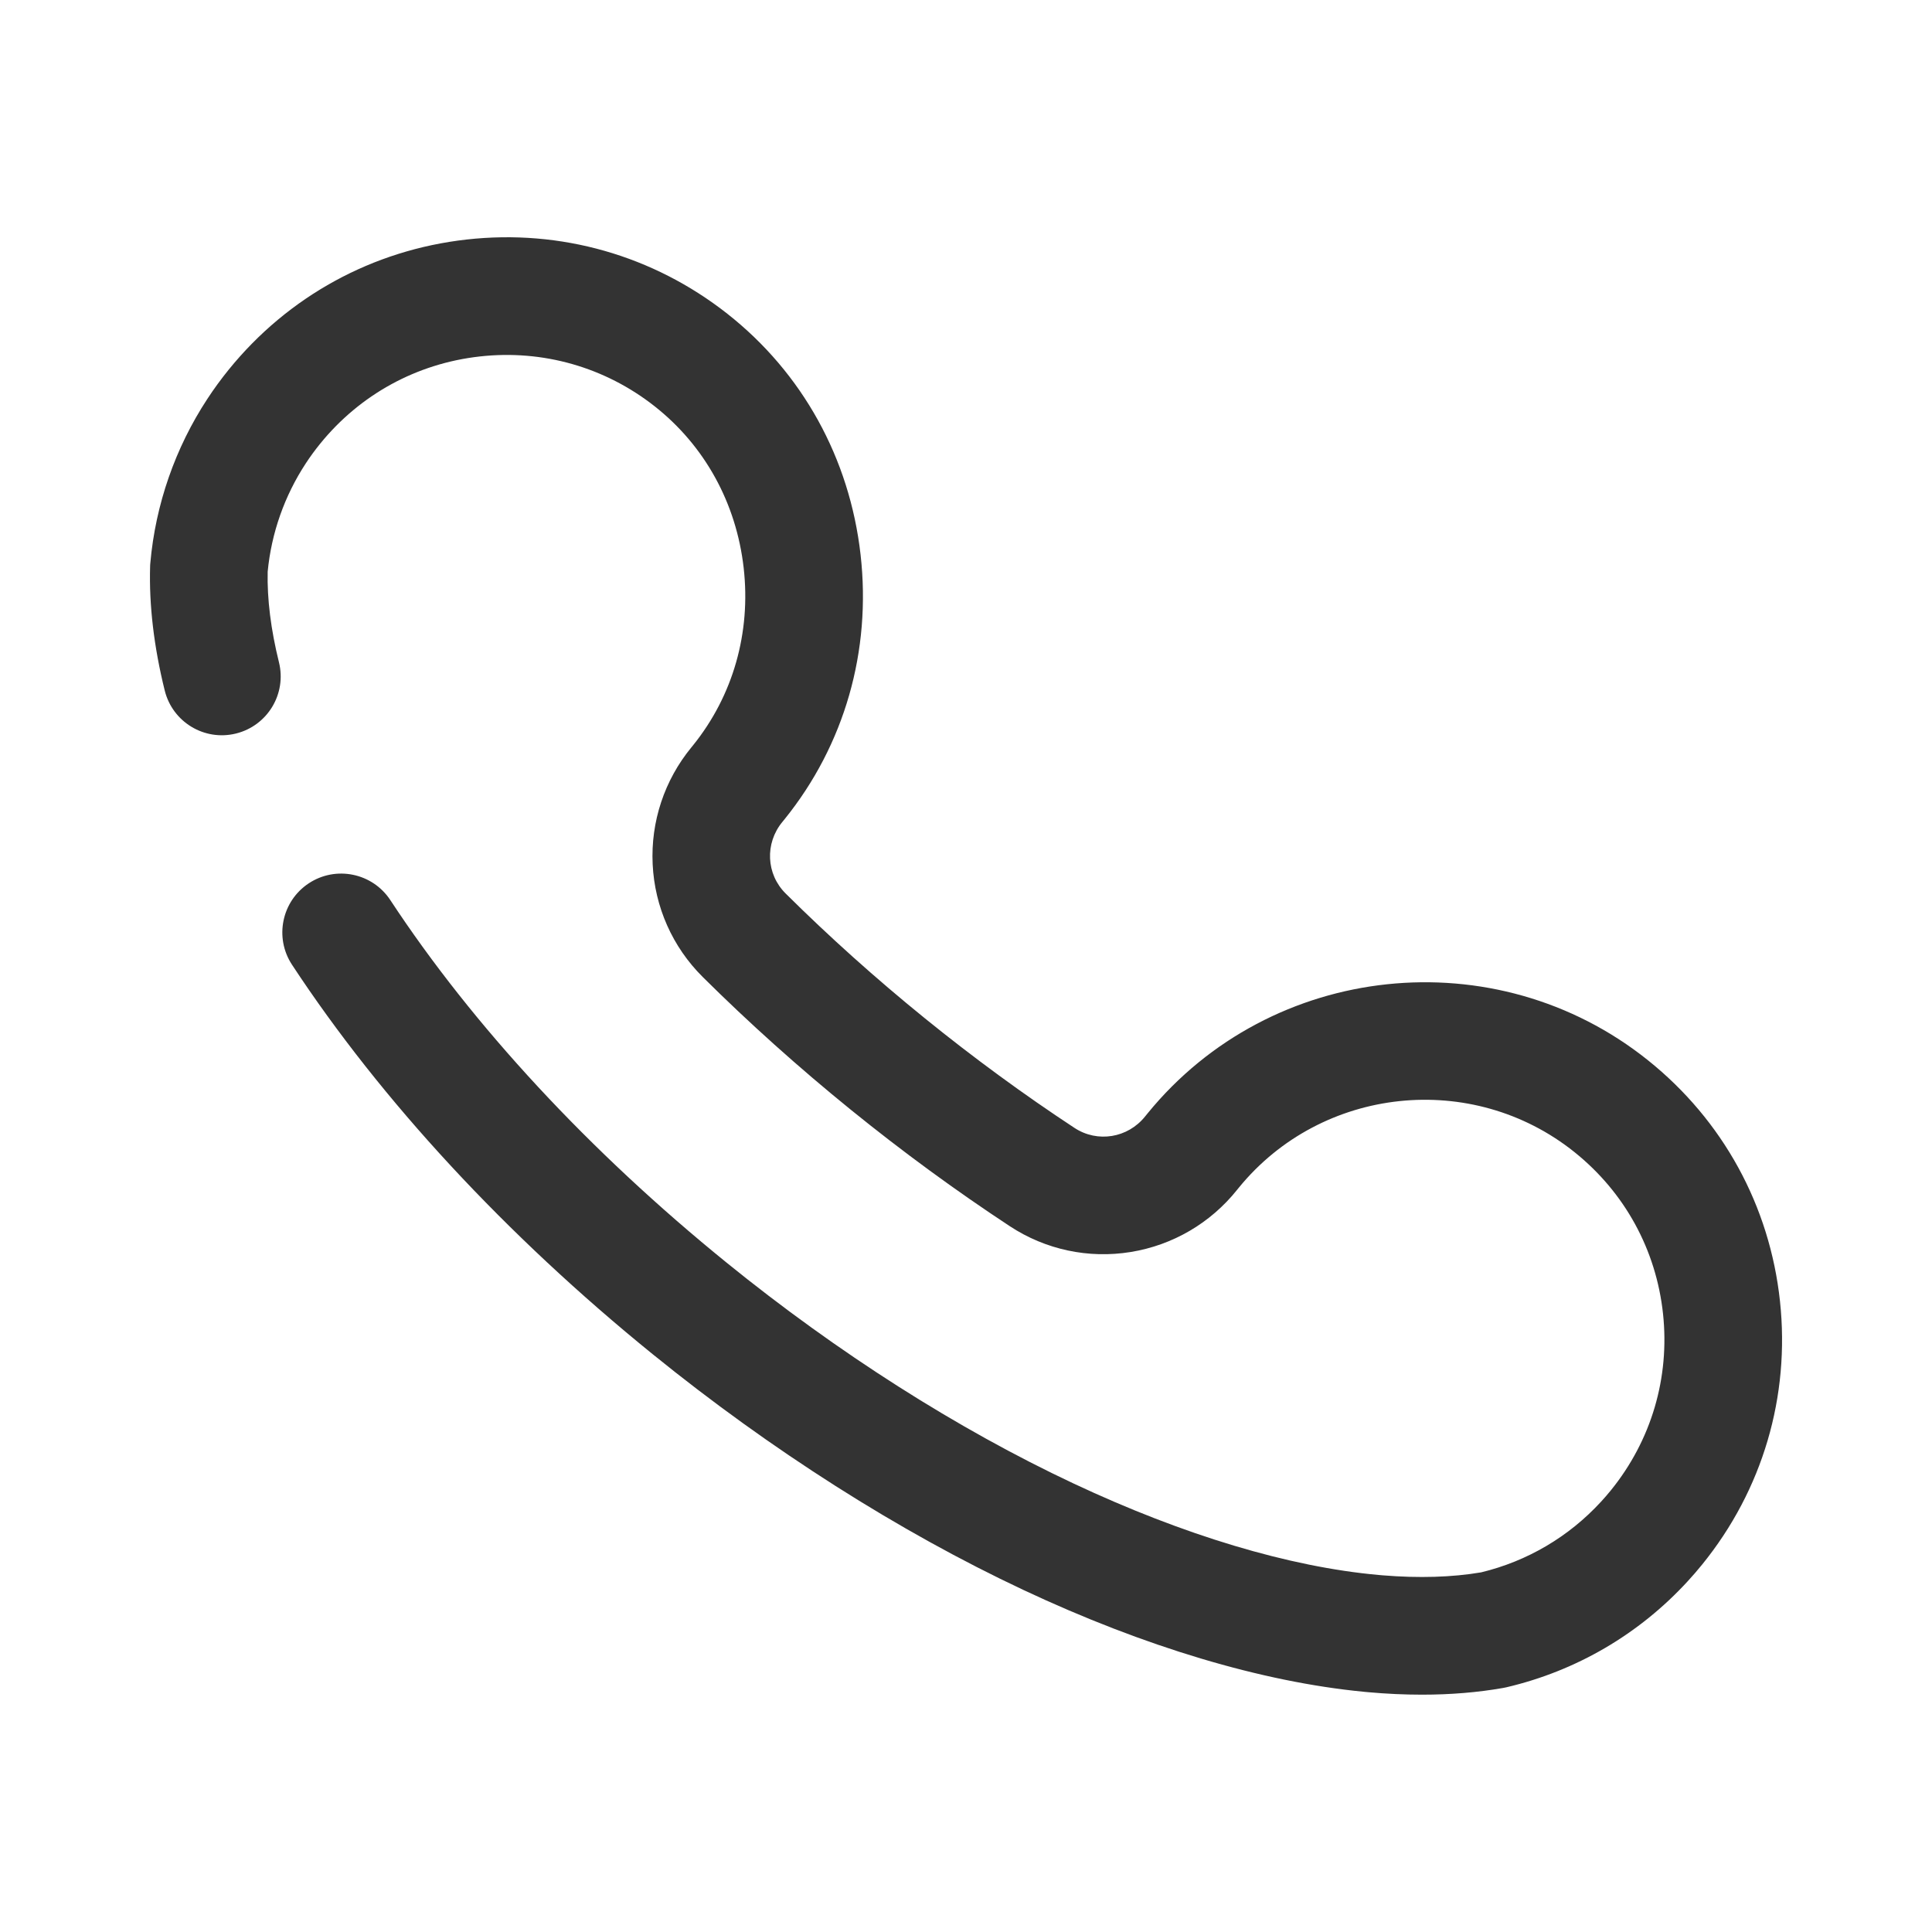
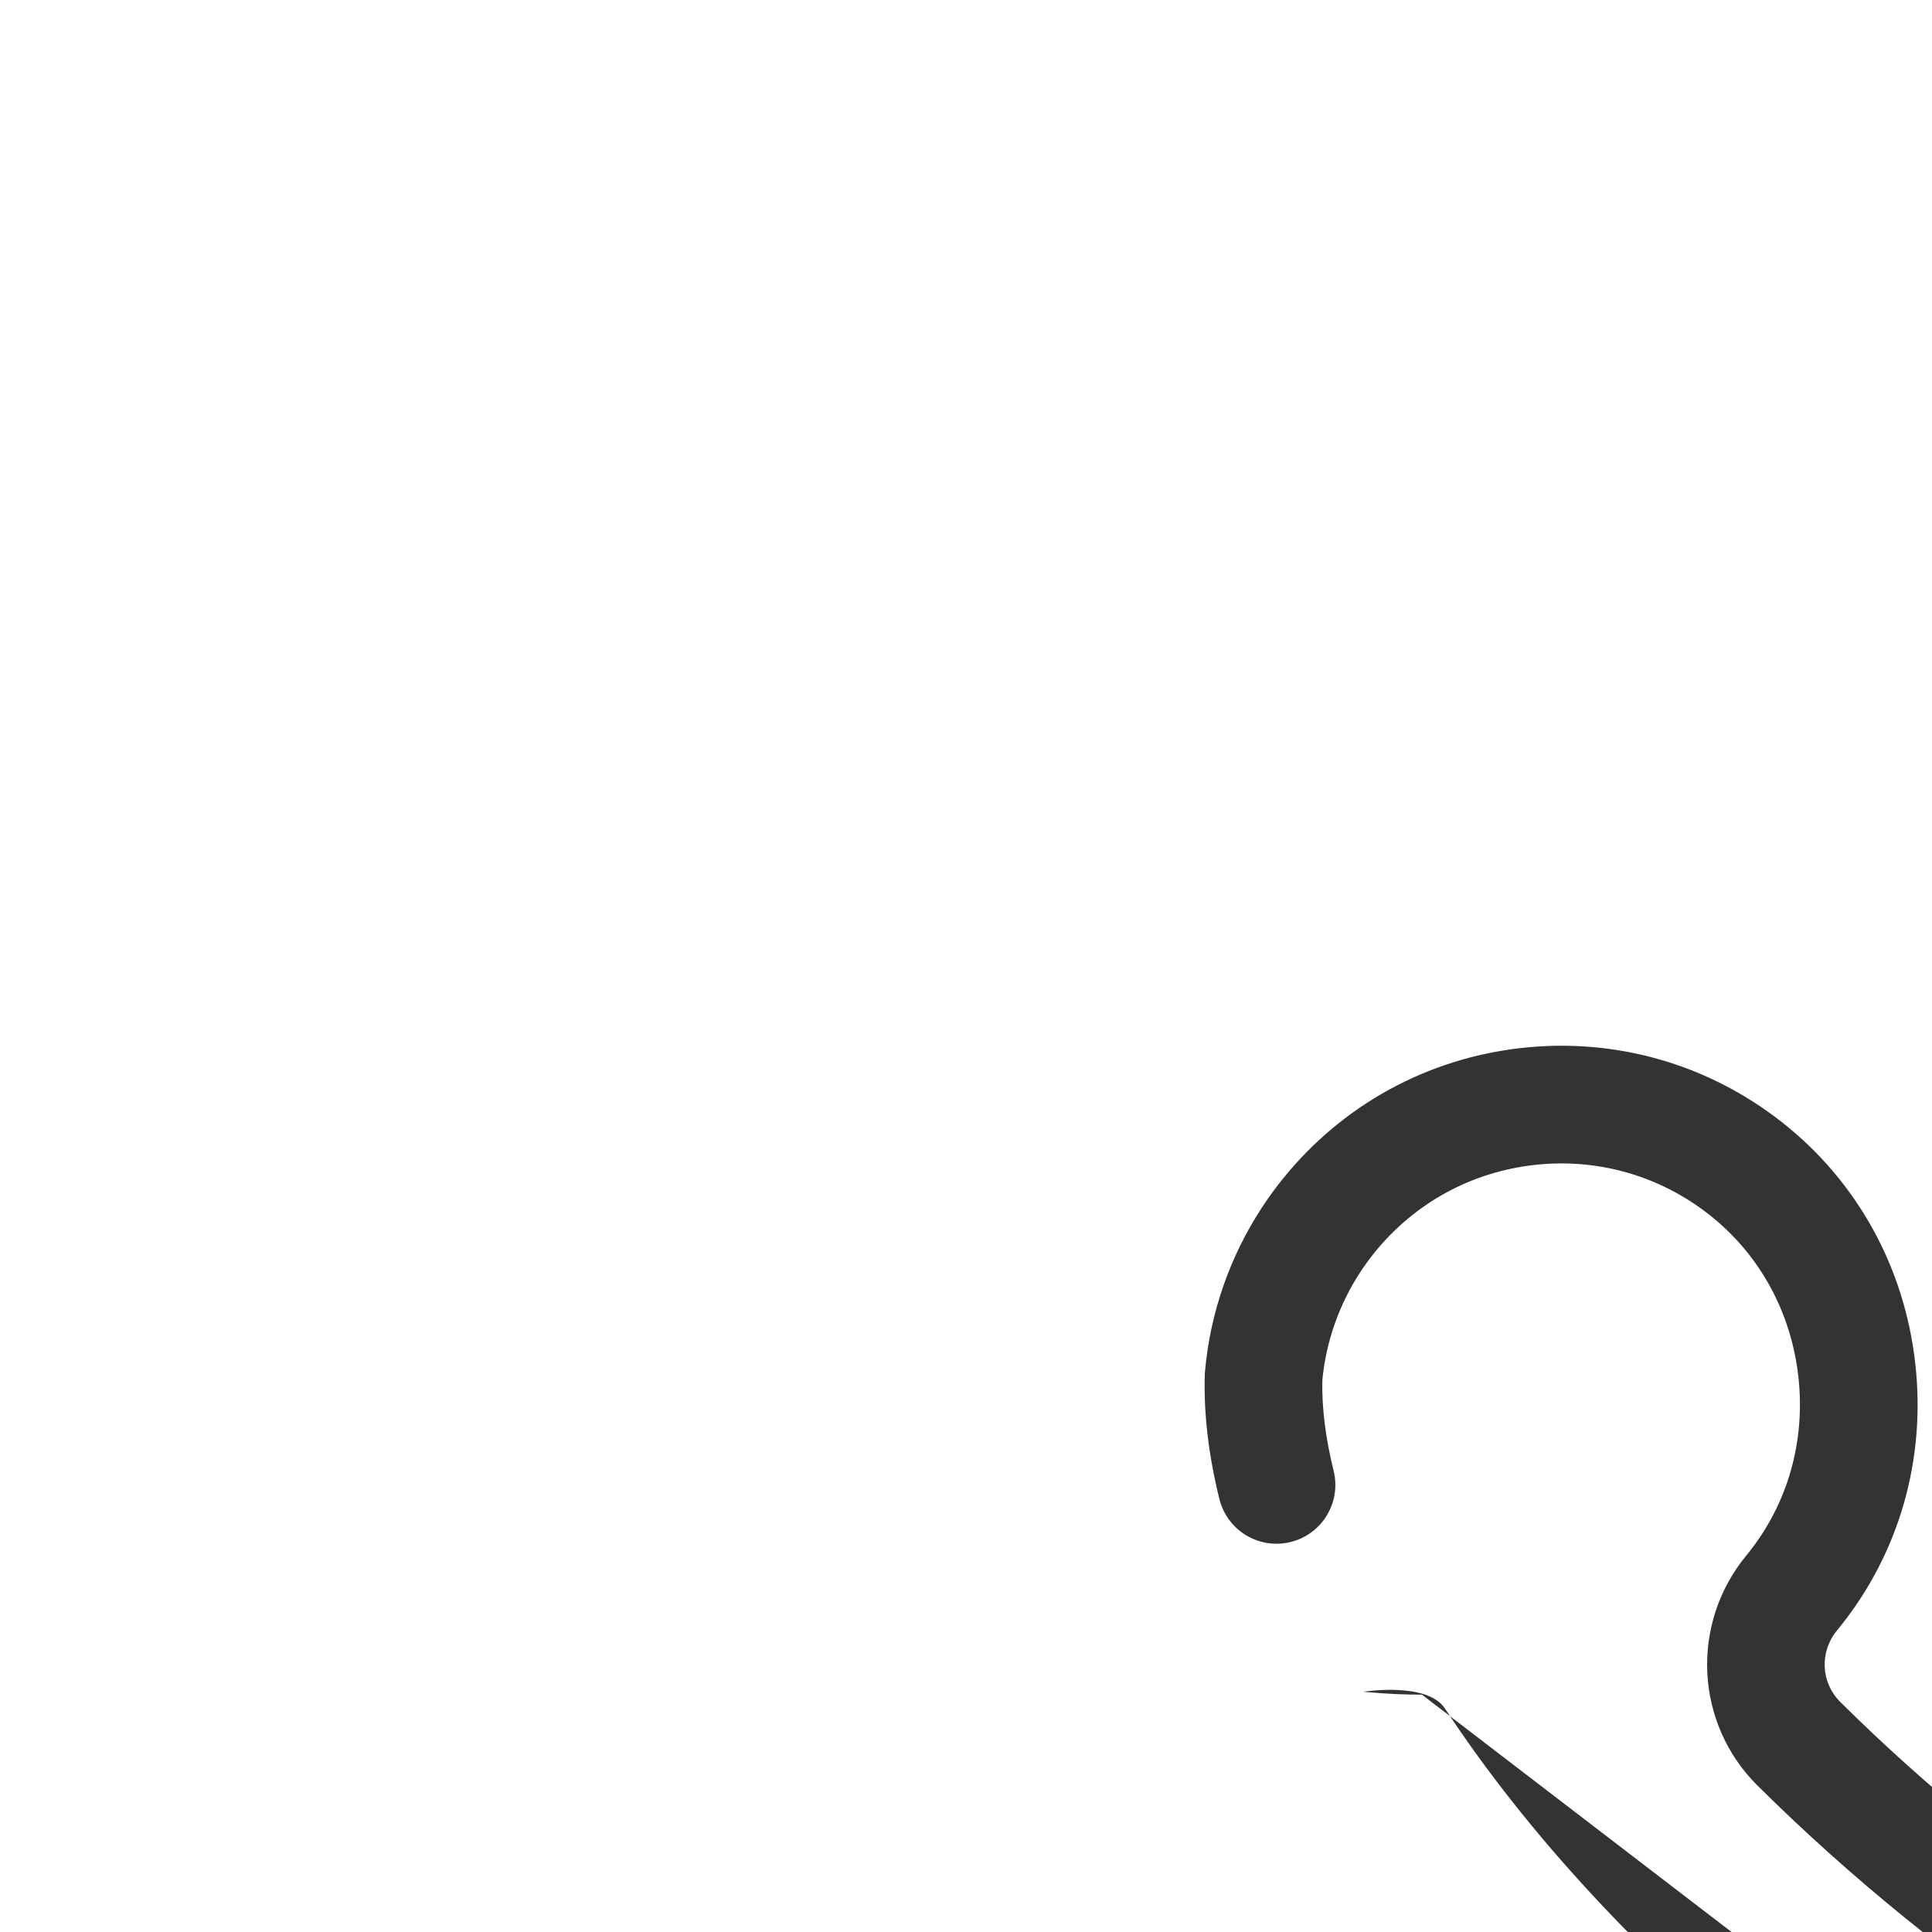
<svg xmlns="http://www.w3.org/2000/svg" t="1727334881591" class="icon" viewBox="0 0 1024 1024" version="1.1" p-id="1112" width="720" height="720">
-   <path d="M753.67 898.21c-9.25 0-18.78-0.44-28.58-1.32l-2.4-0.23c-53.9-5.22-116.14-23.84-180.19-53.92-65.95-30.97-133.94-74.21-196.62-125.03-77.66-62.98-143.75-134.34-191.11-206.38-9.46-14.39-5.46-33.72 8.93-43.18s33.72-5.46 43.18 8.92c43.88 66.75 105.53 133.21 178.28 192.2 58.82 47.7 122.39 88.16 183.85 117.02 58.45 27.45 114.33 44.21 161.59 48.47l2.27 0.2c19.19 1.57 36.73 1.04 52.17-1.58 24.54-5.93 46.51-18.89 63.58-37.49 1.78-1.93 3.5-3.93 5.16-5.97 21.47-26.48 31.29-59.73 27.65-93.64-3.64-33.89-20.3-64.3-46.91-85.62-54.19-43.42-134.01-34.97-177.92 18.84-0.31 0.38-0.6 0.74-0.9 1.11-14.09 17.65-34.13 29.37-56.42 32.98-22.38 3.63-45.12-1.23-64.03-13.66-28.62-18.82-57-39.6-84.33-61.76-27.56-22.35-53.95-46.01-78.45-70.34-16.05-15.93-25.48-37.17-26.55-59.79-1.07-22.54 6.24-44.56 20.59-62 0.28-0.34 0.57-0.7 0.86-1.06 21.16-26.26 30.68-59.64 26.79-93.97-3.9-34.36-20.66-64.79-47.2-85.68-26.36-20.75-59.26-30.12-92.64-26.4-33.41 3.72-63.47 20.15-84.65 46.27-2.73 3.36-5.28 6.86-7.59 10.38-11.29 17.19-18.26 37-20.21 57.42-0.33 14.51 1.68 30.66 5.98 48.02 4.14 16.72-6.06 33.62-22.78 37.76-16.72 4.14-33.62-6.06-37.76-22.78-5.75-23.22-8.35-45.34-7.75-65.75l0.03-0.91 0.08-0.91c2.73-30.98 13.19-61.08 30.26-87.05 3.42-5.24 7.24-10.46 11.3-15.47 31.56-38.93 76.38-63.42 126.18-68.97 49.75-5.55 98.8 8.44 138.11 39.37 39.74 31.28 64.82 76.61 70.6 127.67 5.78 51.02-8.5 100.8-40.21 140.14-0.42 0.52-0.83 1.03-1.25 1.53-9.35 11.36-8.6 27.65 1.74 37.92 23.02 22.86 47.84 45.11 73.79 66.15 25.73 20.86 52.41 40.41 79.31 58.1 12.18 8.01 28.28 5.37 37.46-6.12 0.44-0.55 0.88-1.1 1.33-1.64 65.45-80.19 184.42-92.79 265.21-28.06 39.67 31.78 64.5 77.11 69.92 127.63 5.43 50.53-9.21 100.1-41.22 139.57-2.47 3.05-5.05 6.04-7.67 8.88-25.73 28.05-58.98 47.51-96.11 56.22l-1.73 0.35c-13.44 2.37-27.83 3.56-43.02 3.56z" fill="#333333" p-id="1113" />
+   <path d="M753.67 898.21c-9.25 0-18.78-0.44-28.58-1.32l-2.4-0.23s33.72-5.46 43.18 8.92c43.88 66.75 105.53 133.21 178.28 192.2 58.82 47.7 122.39 88.16 183.85 117.02 58.45 27.45 114.33 44.21 161.59 48.47l2.27 0.2c19.19 1.57 36.73 1.04 52.17-1.58 24.54-5.93 46.51-18.89 63.58-37.49 1.78-1.93 3.5-3.93 5.16-5.97 21.47-26.48 31.29-59.73 27.65-93.64-3.64-33.89-20.3-64.3-46.91-85.62-54.19-43.42-134.01-34.97-177.92 18.84-0.31 0.38-0.6 0.74-0.9 1.11-14.09 17.65-34.13 29.37-56.42 32.98-22.38 3.63-45.12-1.23-64.03-13.66-28.62-18.82-57-39.6-84.33-61.76-27.56-22.35-53.95-46.01-78.45-70.34-16.05-15.93-25.48-37.17-26.55-59.79-1.07-22.54 6.24-44.56 20.59-62 0.28-0.34 0.57-0.7 0.86-1.06 21.16-26.26 30.68-59.64 26.79-93.97-3.9-34.36-20.66-64.79-47.2-85.68-26.36-20.75-59.26-30.12-92.64-26.4-33.41 3.72-63.47 20.15-84.65 46.27-2.73 3.36-5.28 6.86-7.59 10.38-11.29 17.19-18.26 37-20.21 57.42-0.33 14.51 1.68 30.66 5.98 48.02 4.14 16.72-6.06 33.62-22.78 37.76-16.72 4.14-33.62-6.06-37.76-22.78-5.75-23.22-8.35-45.34-7.75-65.75l0.03-0.91 0.08-0.91c2.73-30.98 13.19-61.08 30.26-87.05 3.42-5.24 7.24-10.46 11.3-15.47 31.56-38.93 76.38-63.42 126.18-68.97 49.75-5.55 98.8 8.44 138.11 39.37 39.74 31.28 64.82 76.61 70.6 127.67 5.78 51.02-8.5 100.8-40.21 140.14-0.42 0.52-0.83 1.03-1.25 1.53-9.35 11.36-8.6 27.65 1.74 37.92 23.02 22.86 47.84 45.11 73.79 66.15 25.73 20.86 52.41 40.41 79.31 58.1 12.18 8.01 28.28 5.37 37.46-6.12 0.44-0.55 0.88-1.1 1.33-1.64 65.45-80.19 184.42-92.79 265.21-28.06 39.67 31.78 64.5 77.11 69.92 127.63 5.43 50.53-9.21 100.1-41.22 139.57-2.47 3.05-5.05 6.04-7.67 8.88-25.73 28.05-58.98 47.51-96.11 56.22l-1.73 0.35c-13.44 2.37-27.83 3.56-43.02 3.56z" fill="#333333" p-id="1113" />
</svg>